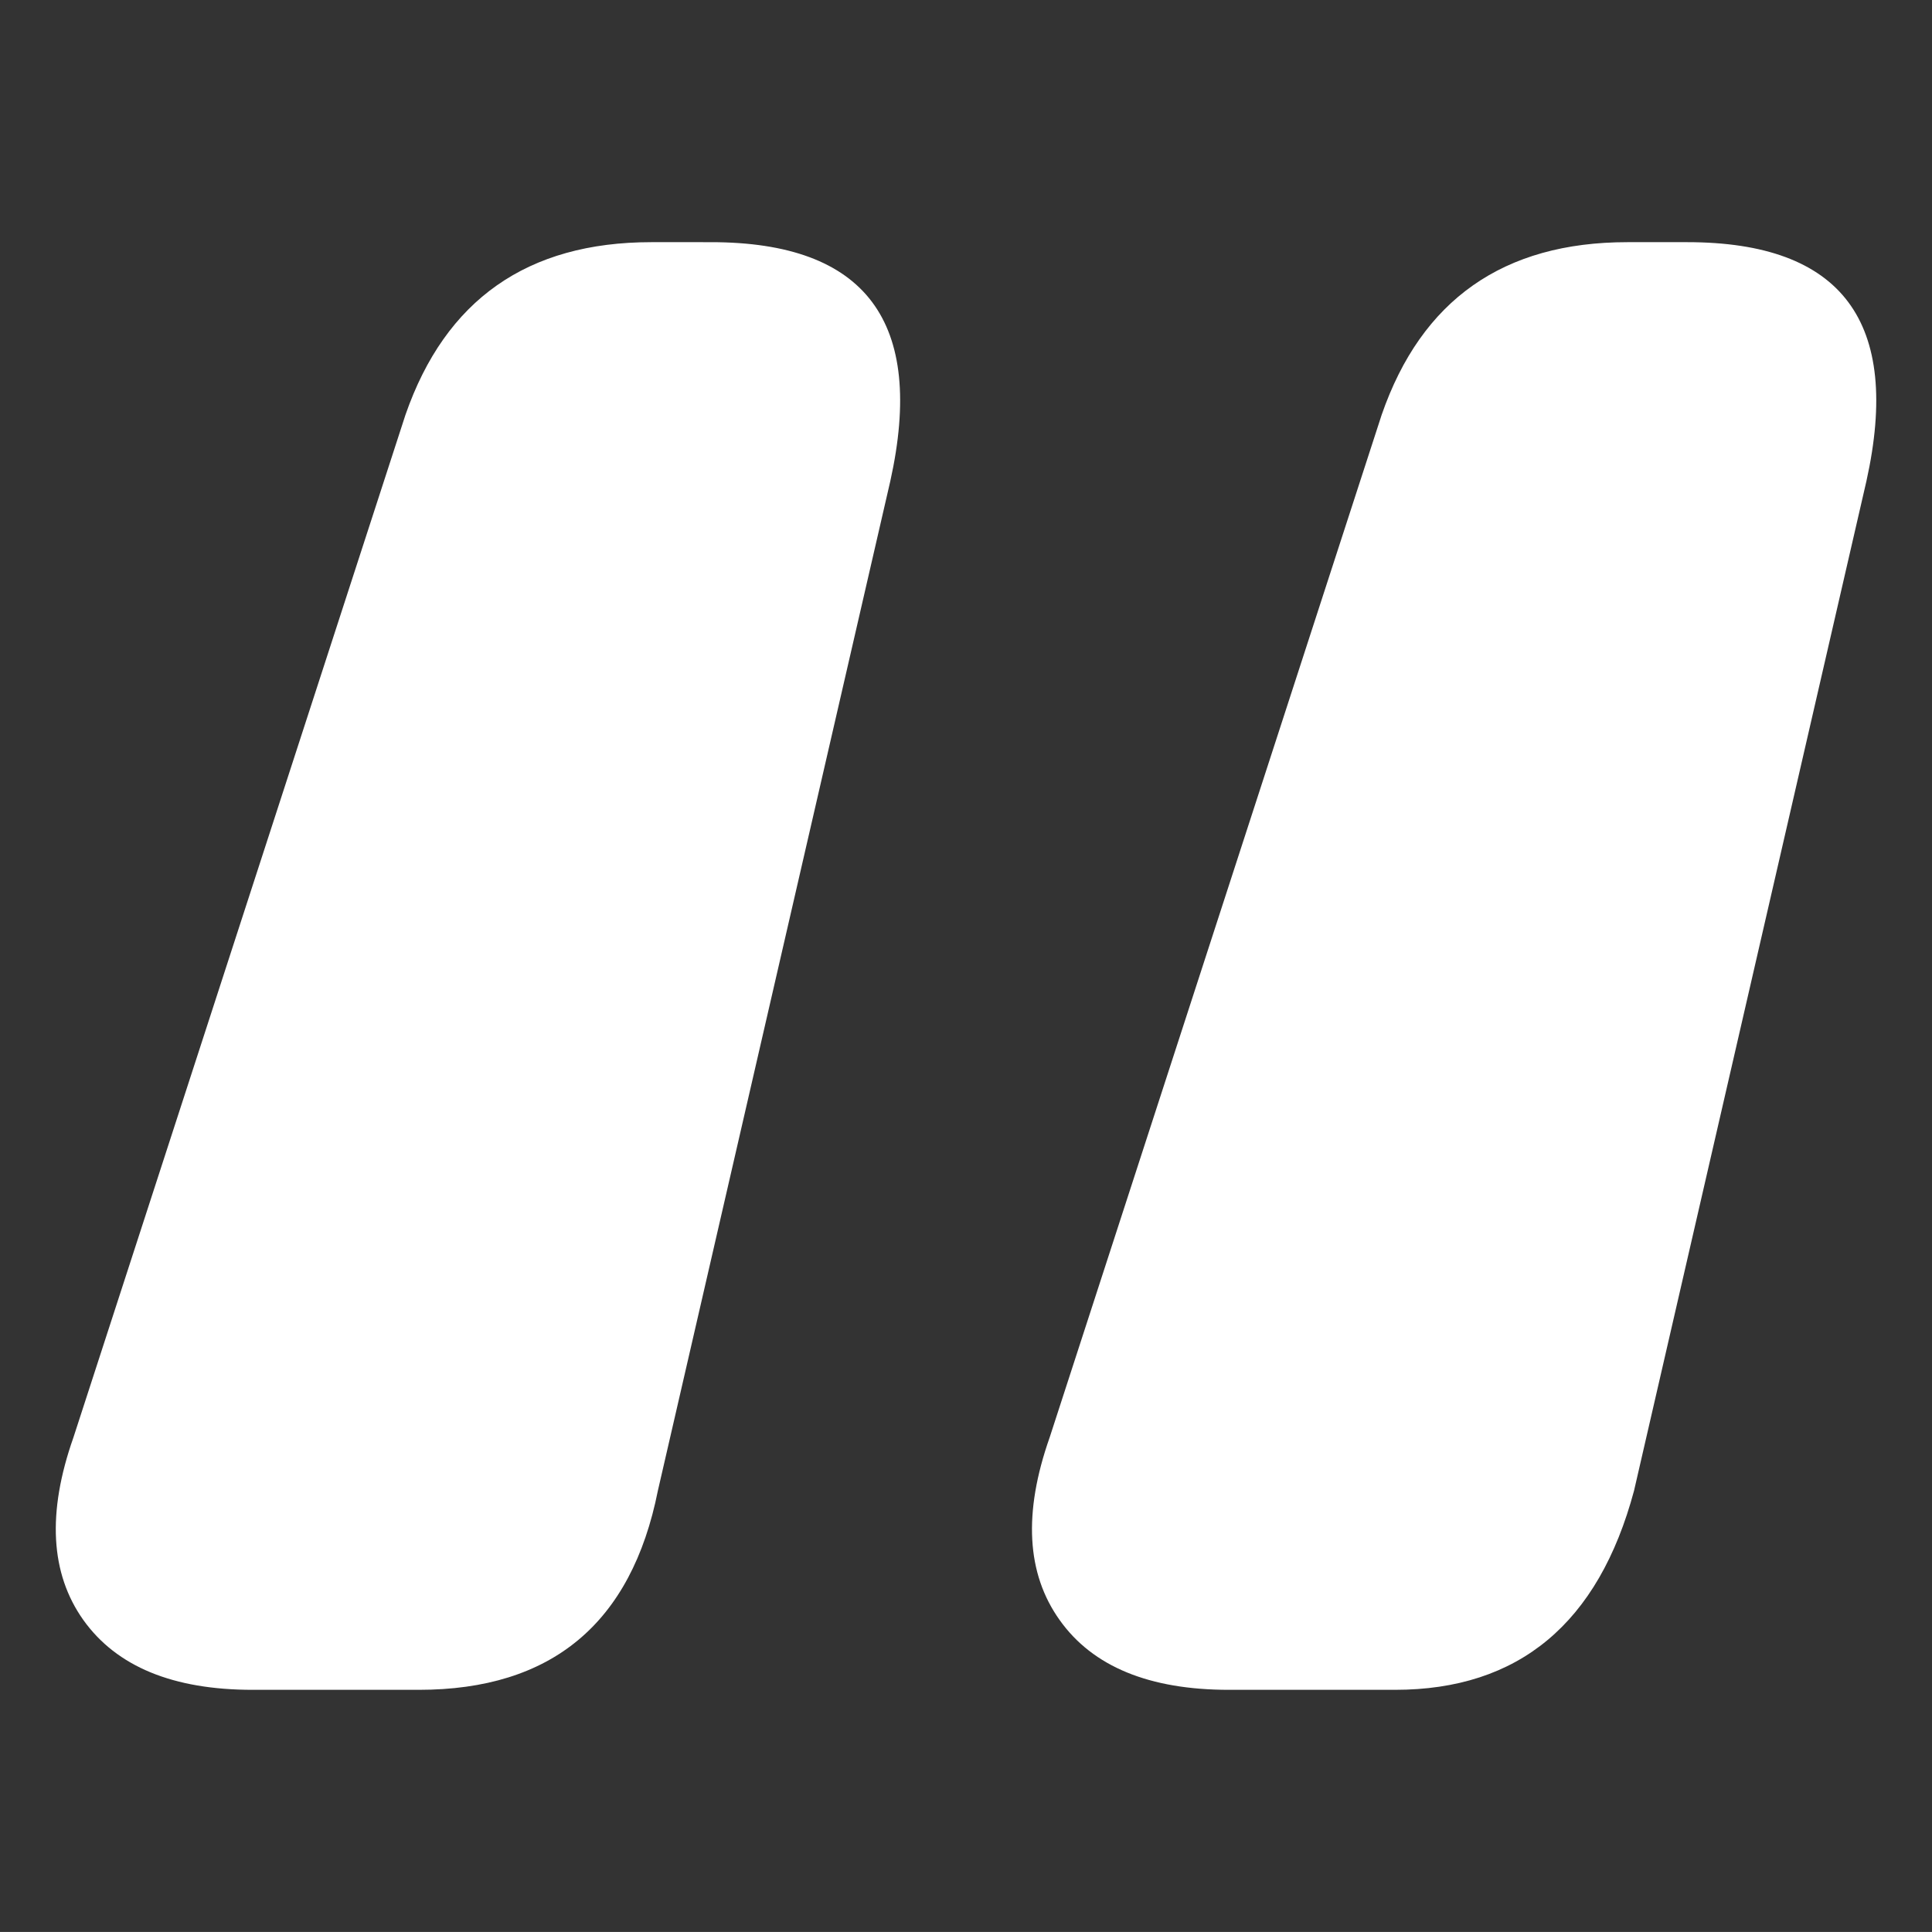
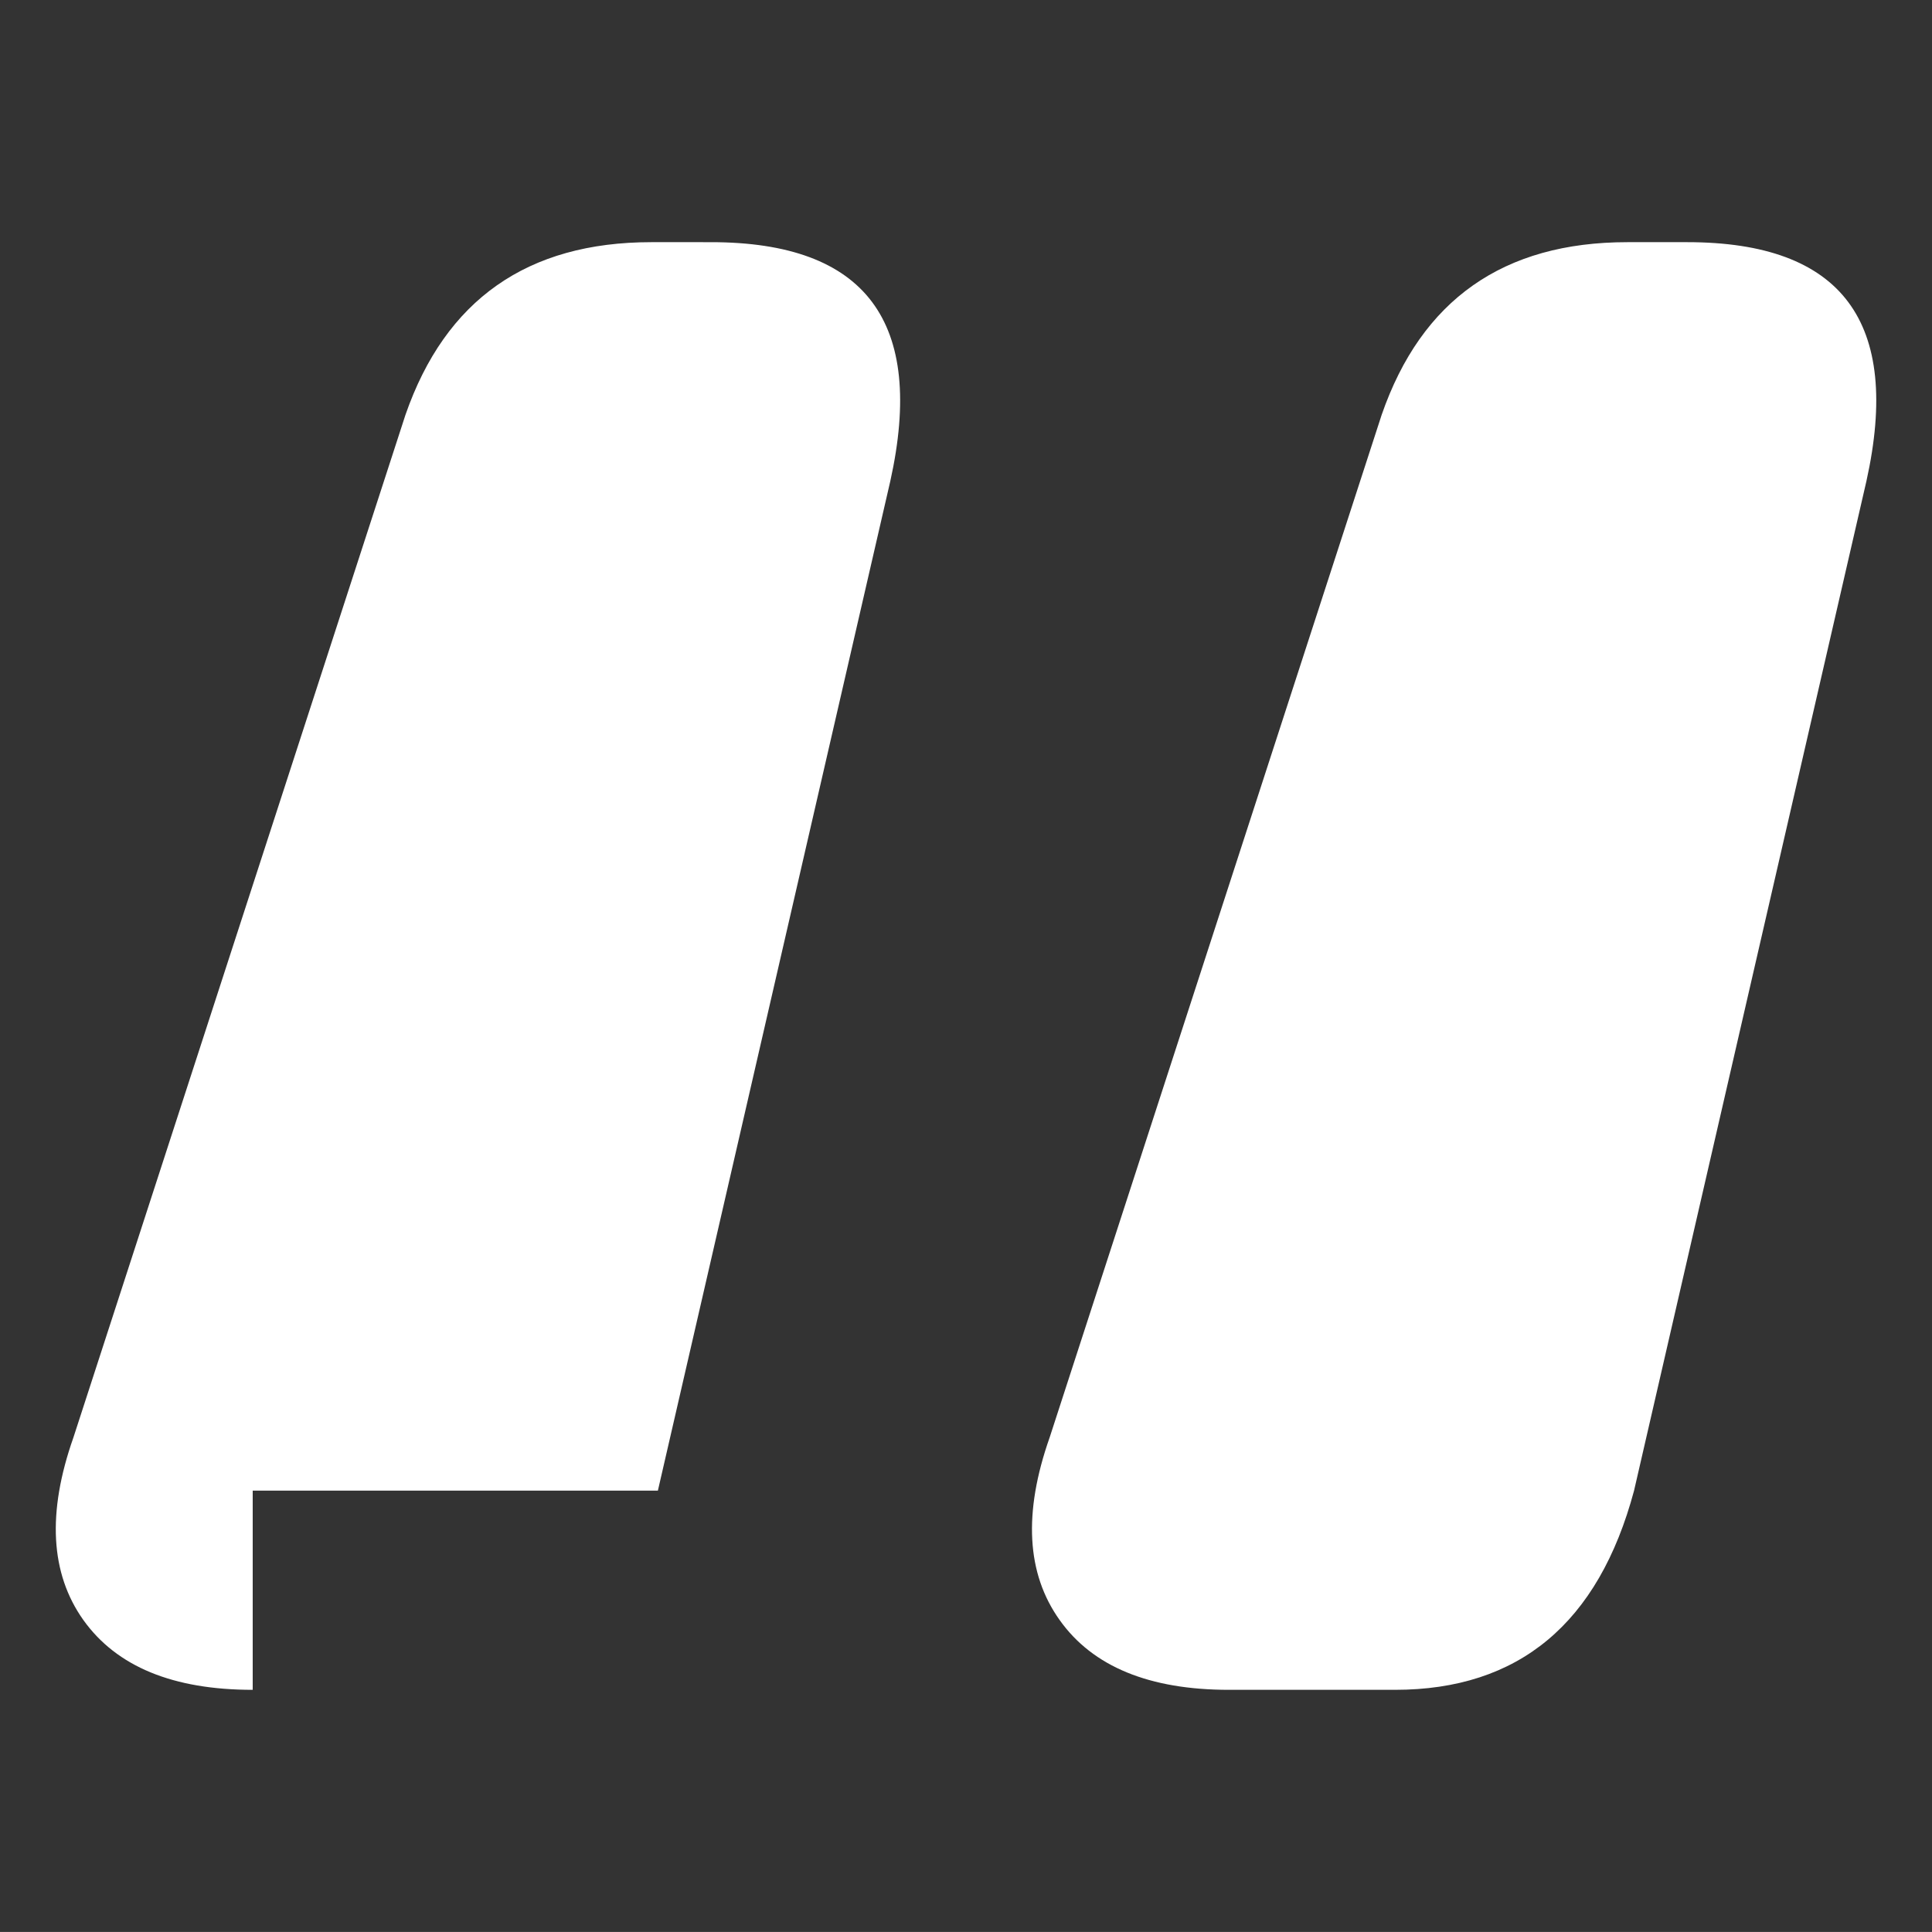
<svg xmlns="http://www.w3.org/2000/svg" version="1.1" x="0px" y="0px" width="75px" height="74.999px" viewBox="0 0 75 74.999" enable-background="new 0 0 75 74.999" xml:space="preserve">
  <rect x="0" y="0" width="75" height="74.999" fill="#333333" stroke="none" />
  <g id="Background">
</g>
  <g id="Objects">
</g>
  <g id="Designed_by_Freepik">
-     <path fill="#FFFFFF" d="M9.81,65.599c-3.093,0-5.279-0.901-6.572-2.707c-1.284-1.805-1.417-4.166-0.388-7.089l12.89-39.699   c1.551-4.465,4.73-6.703,9.544-6.703H27.6c6.017,0,8.332,3.093,6.961,9.277l-9.022,39.188c-1.028,5.156-4.125,7.733-9.283,7.733   H9.81z M47.708,65.599c-3.09,0-5.288-0.901-6.571-2.707c-1.29-1.805-1.419-4.166-0.39-7.089l12.889-39.699   c1.546-4.465,4.727-6.703,9.541-6.703h2.32c6.012,0,8.328,3.093,6.957,9.277l-9.02,39.188c-1.381,5.156-4.478,7.733-9.282,7.733   H47.708z" />
+     <path fill="#FFFFFF" d="M9.81,65.599c-3.093,0-5.279-0.901-6.572-2.707c-1.284-1.805-1.417-4.166-0.388-7.089l12.89-39.699   c1.551-4.465,4.73-6.703,9.544-6.703H27.6c6.017,0,8.332,3.093,6.961,9.277l-9.022,39.188H9.81z M47.708,65.599c-3.09,0-5.288-0.901-6.571-2.707c-1.29-1.805-1.419-4.166-0.39-7.089l12.889-39.699   c1.546-4.465,4.727-6.703,9.541-6.703h2.32c6.012,0,8.328,3.093,6.957,9.277l-9.02,39.188c-1.381,5.156-4.478,7.733-9.282,7.733   H47.708z" />
  </g>
</svg>